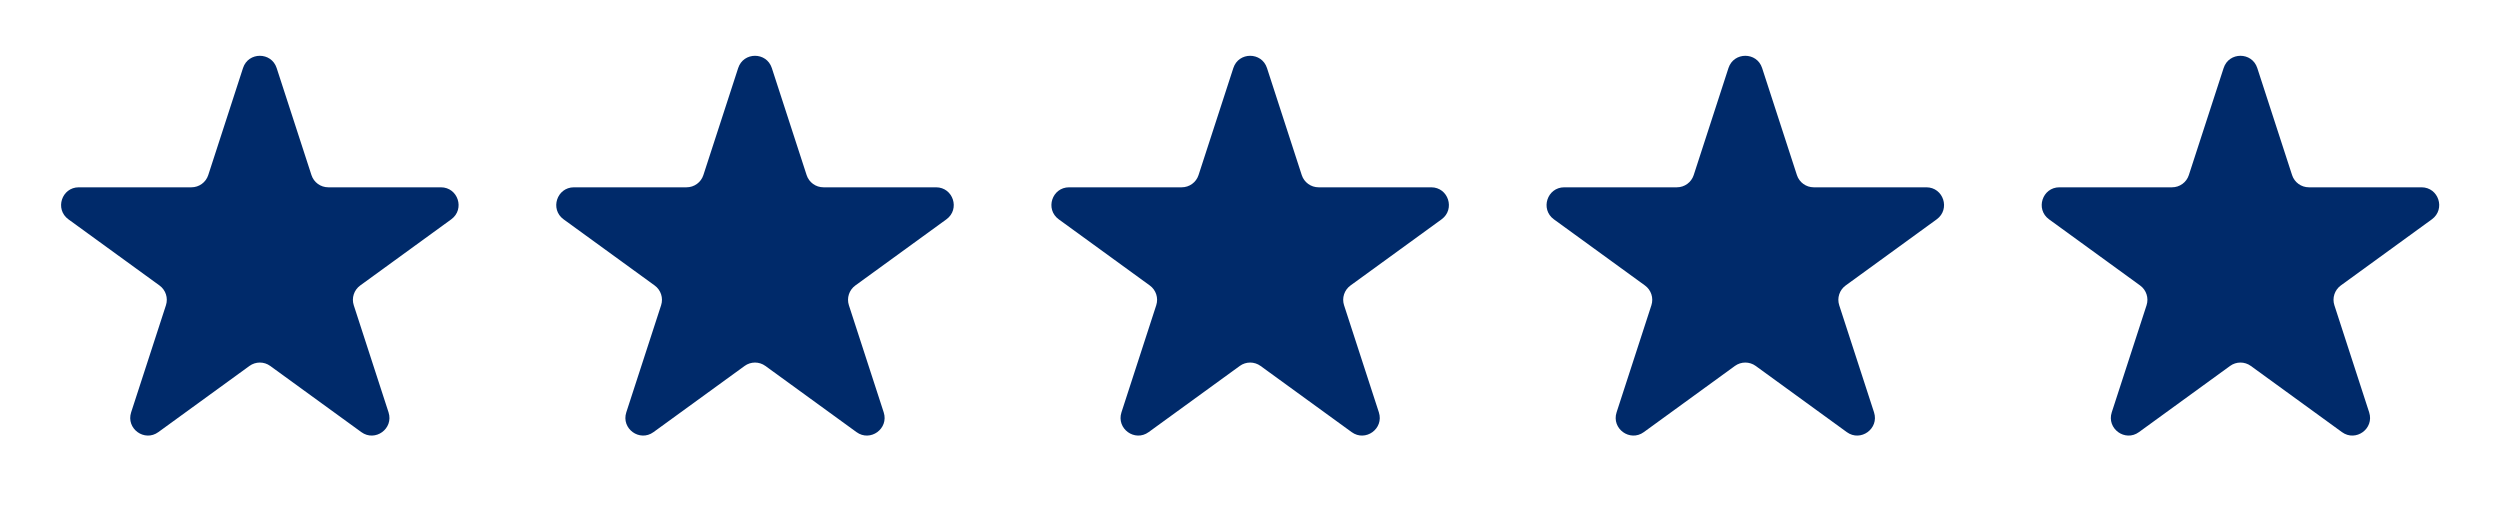
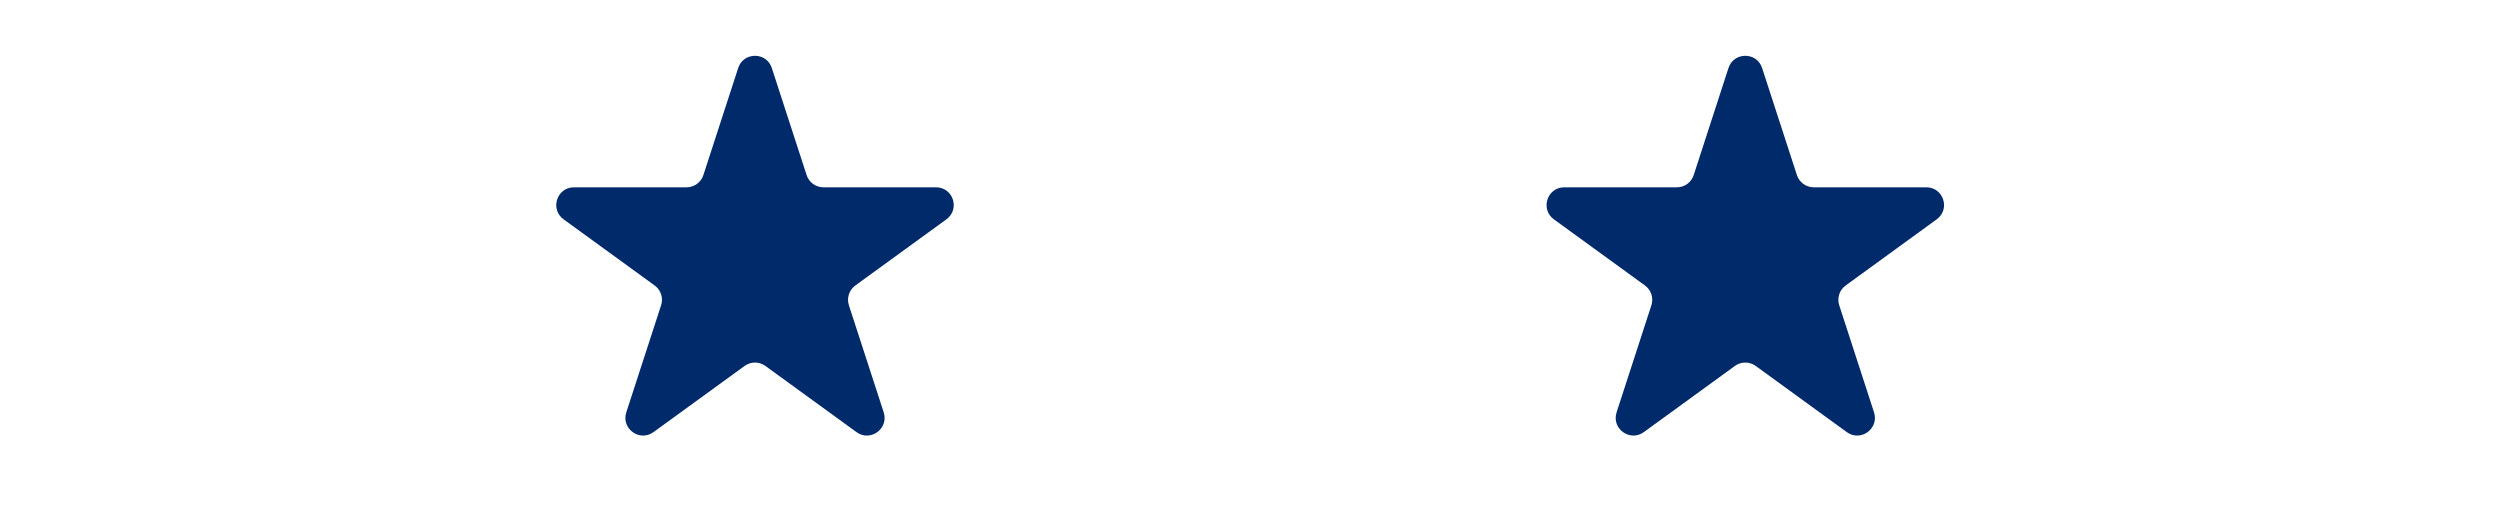
<svg xmlns="http://www.w3.org/2000/svg" width="77" height="16" viewBox="0 0 77 16" fill="none">
-   <path d="M7.485 2.095C7.648 1.593 8.358 1.593 8.521 2.095L9.593 5.393C9.666 5.617 9.875 5.769 10.111 5.769H13.579C14.107 5.769 14.326 6.444 13.899 6.755L11.094 8.793C10.903 8.932 10.823 9.178 10.896 9.402L11.967 12.7C12.13 13.202 11.556 13.62 11.129 13.309L8.323 11.271C8.133 11.132 7.874 11.132 7.683 11.271L4.877 13.309C4.451 13.62 3.876 13.202 4.039 12.7L5.111 9.402C5.184 9.178 5.104 8.932 4.913 8.793L2.107 6.755C1.68 6.444 1.9 5.769 2.427 5.769H5.896C6.132 5.769 6.341 5.617 6.414 5.393L7.485 2.095Z" fill="#002A6A" />
  <path d="M22.736 2.095C22.899 1.593 23.609 1.593 23.772 2.095L24.844 5.393C24.917 5.617 25.126 5.769 25.362 5.769H28.83C29.358 5.769 29.577 6.444 29.15 6.755L26.344 8.793C26.153 8.932 26.073 9.178 26.146 9.402L27.218 12.7C27.381 13.202 26.807 13.62 26.38 13.309L23.574 11.271C23.383 11.132 23.125 11.132 22.934 11.271L20.128 13.309C19.701 13.62 19.127 13.202 19.29 12.7L20.362 9.402C20.435 9.178 20.355 8.932 20.164 8.793L17.358 6.755C16.931 6.444 17.151 5.769 17.678 5.769H21.146C21.382 5.769 21.591 5.617 21.664 5.393L22.736 2.095Z" fill="#002A6A" />
-   <path d="M37.987 2.095C38.15 1.593 38.86 1.593 39.023 2.095L40.094 5.393C40.167 5.617 40.377 5.769 40.612 5.769H44.081C44.608 5.769 44.828 6.444 44.401 6.755L41.595 8.793C41.404 8.932 41.324 9.178 41.397 9.402L42.469 12.7C42.632 13.202 42.057 13.62 41.631 13.309L38.825 11.271C38.634 11.132 38.376 11.132 38.185 11.271L35.379 13.309C34.952 13.62 34.378 13.202 34.541 12.7L35.612 9.402C35.685 9.178 35.605 8.932 35.414 8.793L32.609 6.755C32.182 6.444 32.401 5.769 32.929 5.769H36.397C36.633 5.769 36.842 5.617 36.915 5.393L37.987 2.095Z" fill="#002A6A" />
  <path d="M53.237 2.095C53.401 1.593 54.111 1.593 54.273 2.095L55.345 5.393C55.418 5.617 55.627 5.769 55.863 5.769H59.331C59.859 5.769 60.078 6.444 59.651 6.755L56.846 8.793C56.655 8.932 56.575 9.178 56.648 9.402L57.72 12.7C57.883 13.202 57.308 13.62 56.881 13.309L54.076 11.271C53.885 11.132 53.626 11.132 53.435 11.271L50.63 13.309C50.203 13.62 49.628 13.202 49.791 12.7L50.863 9.402C50.936 9.178 50.856 8.932 50.665 8.793L47.859 6.755C47.433 6.444 47.652 5.769 48.18 5.769H51.648C51.884 5.769 52.093 5.617 52.166 5.393L53.237 2.095Z" fill="#002A6A" />
-   <path d="M68.488 2.095C68.651 1.593 69.361 1.593 69.524 2.095L70.596 5.393C70.669 5.617 70.878 5.769 71.114 5.769H74.582C75.11 5.769 75.329 6.444 74.902 6.755L72.096 8.793C71.906 8.932 71.826 9.178 71.899 9.402L72.97 12.7C73.133 13.202 72.559 13.62 72.132 13.309L69.326 11.271C69.135 11.132 68.877 11.132 68.686 11.271L65.88 13.309C65.454 13.62 64.879 13.202 65.042 12.7L66.114 9.402C66.187 9.178 66.107 8.932 65.916 8.793L63.11 6.755C62.683 6.444 62.903 5.769 63.43 5.769H66.898C67.135 5.769 67.344 5.617 67.416 5.393L68.488 2.095Z" fill="#002A6A" />
</svg>